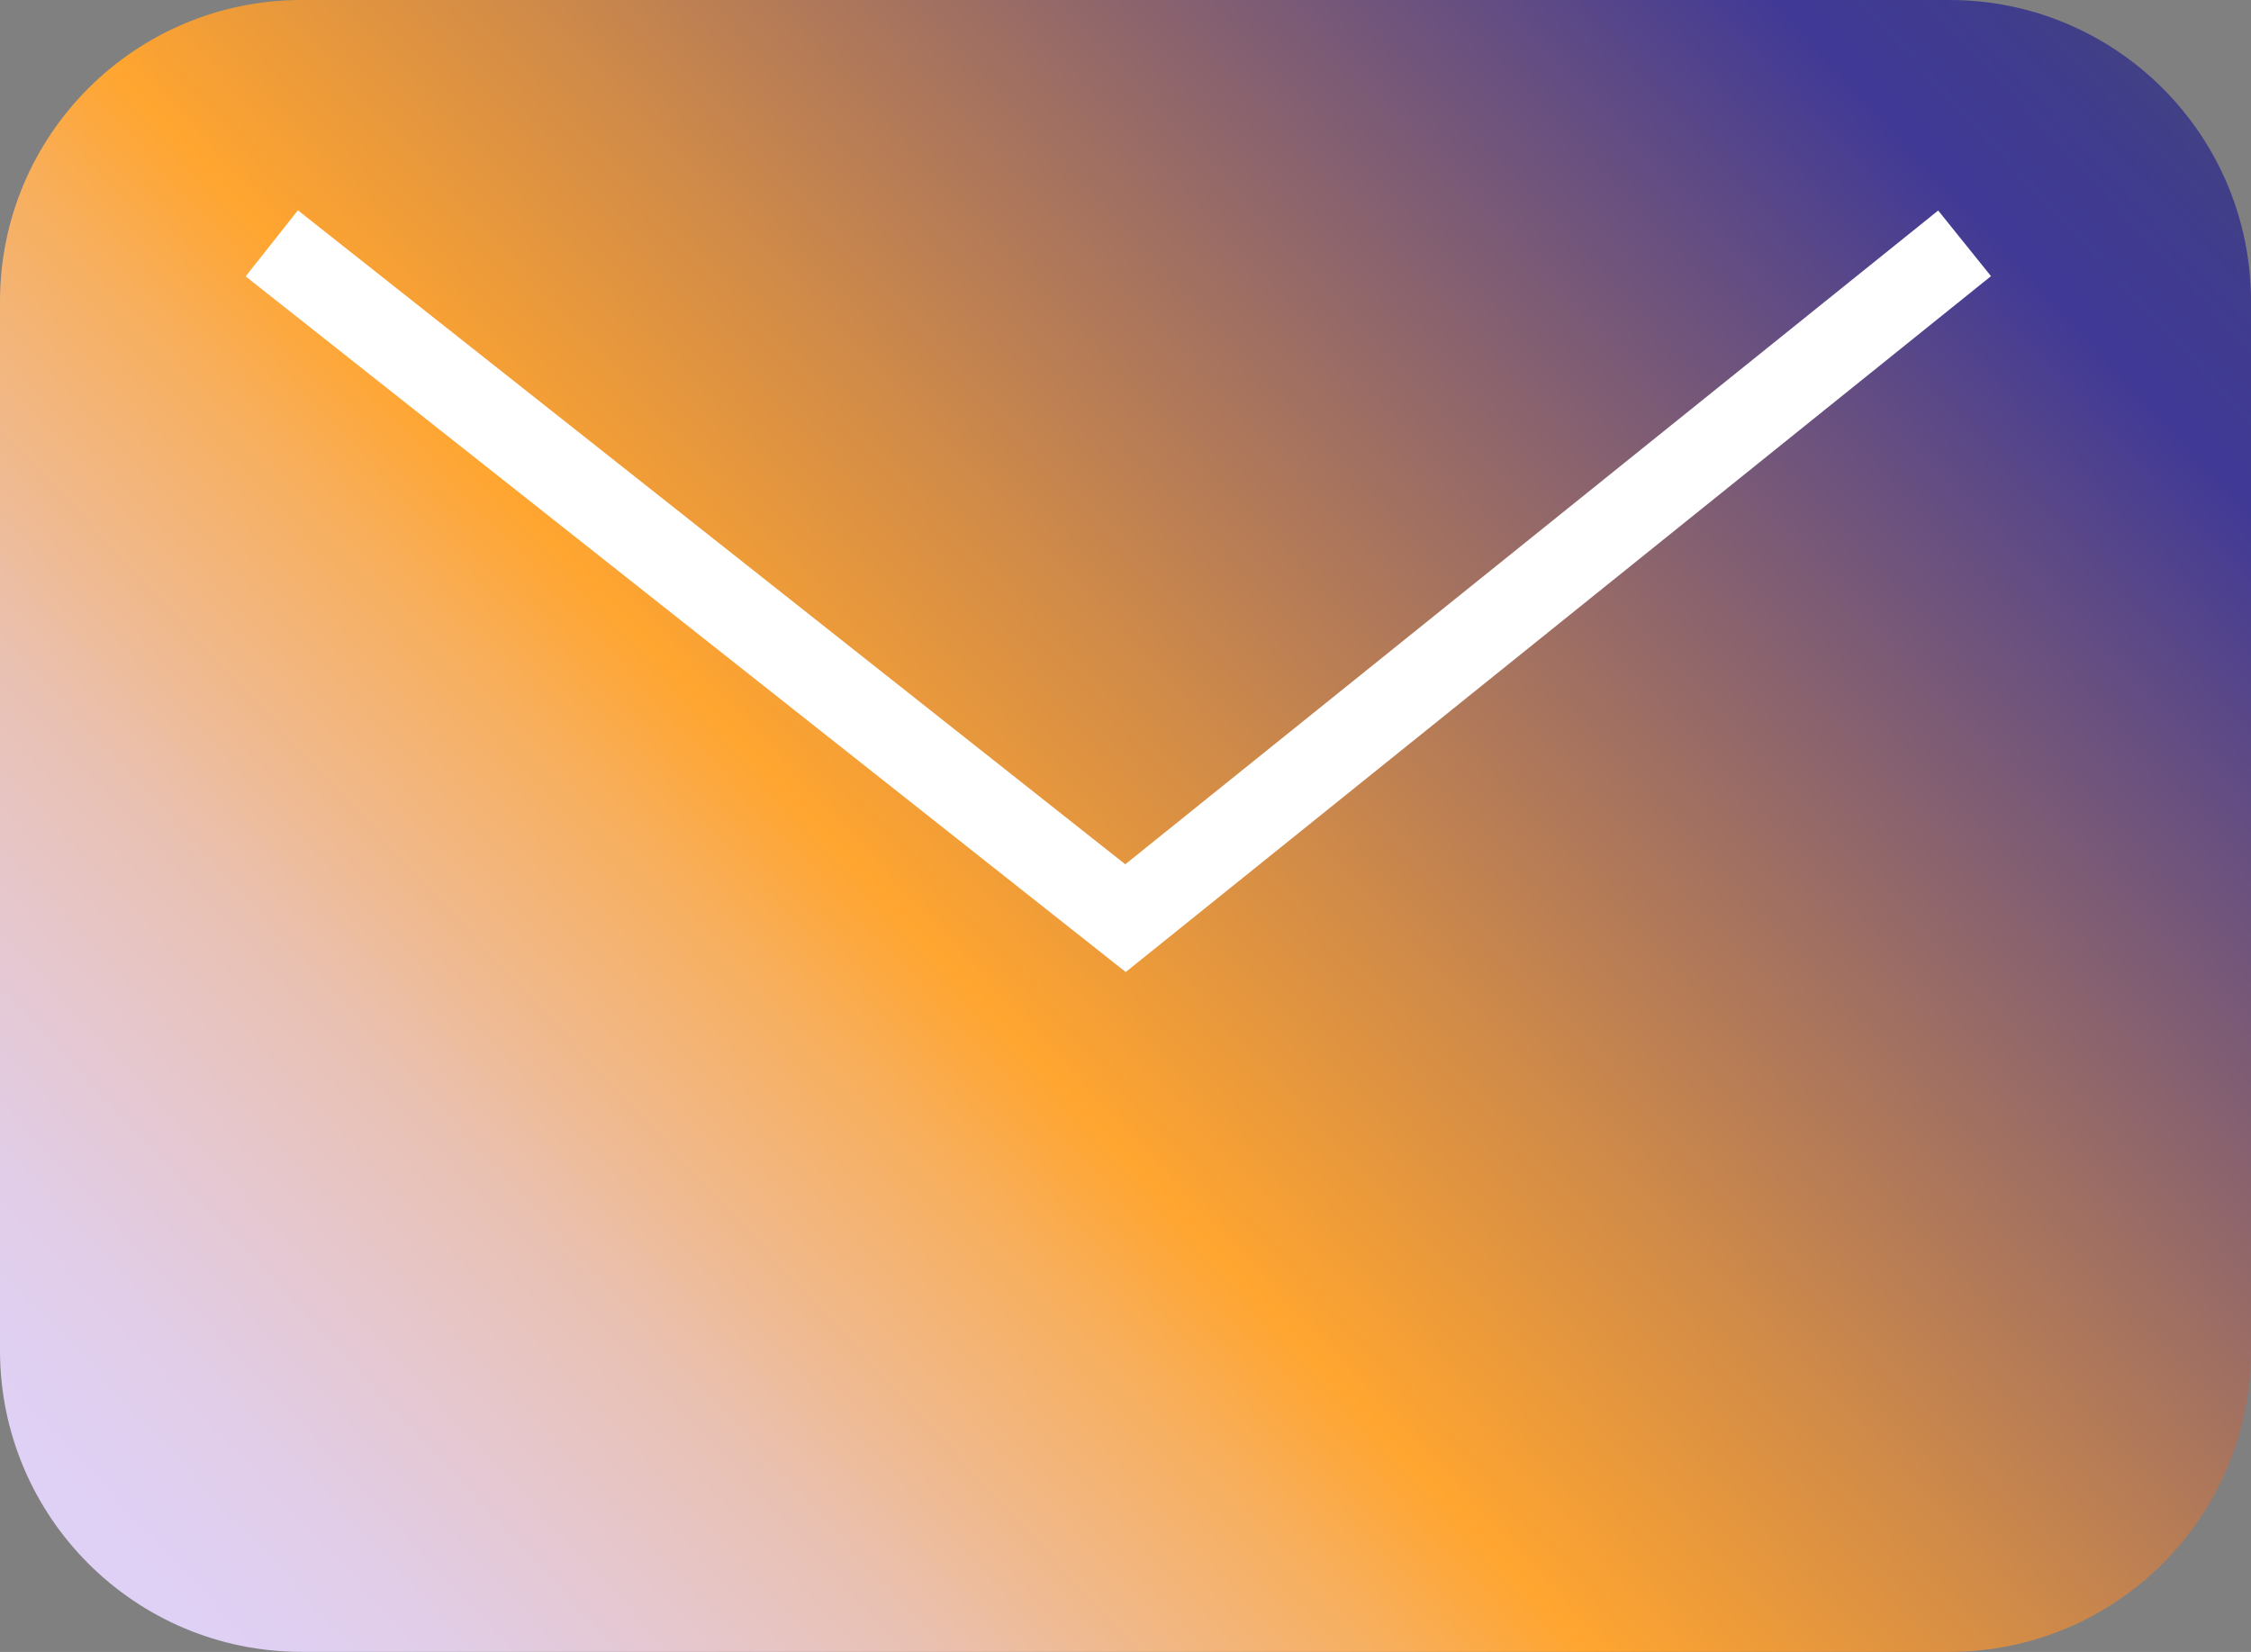
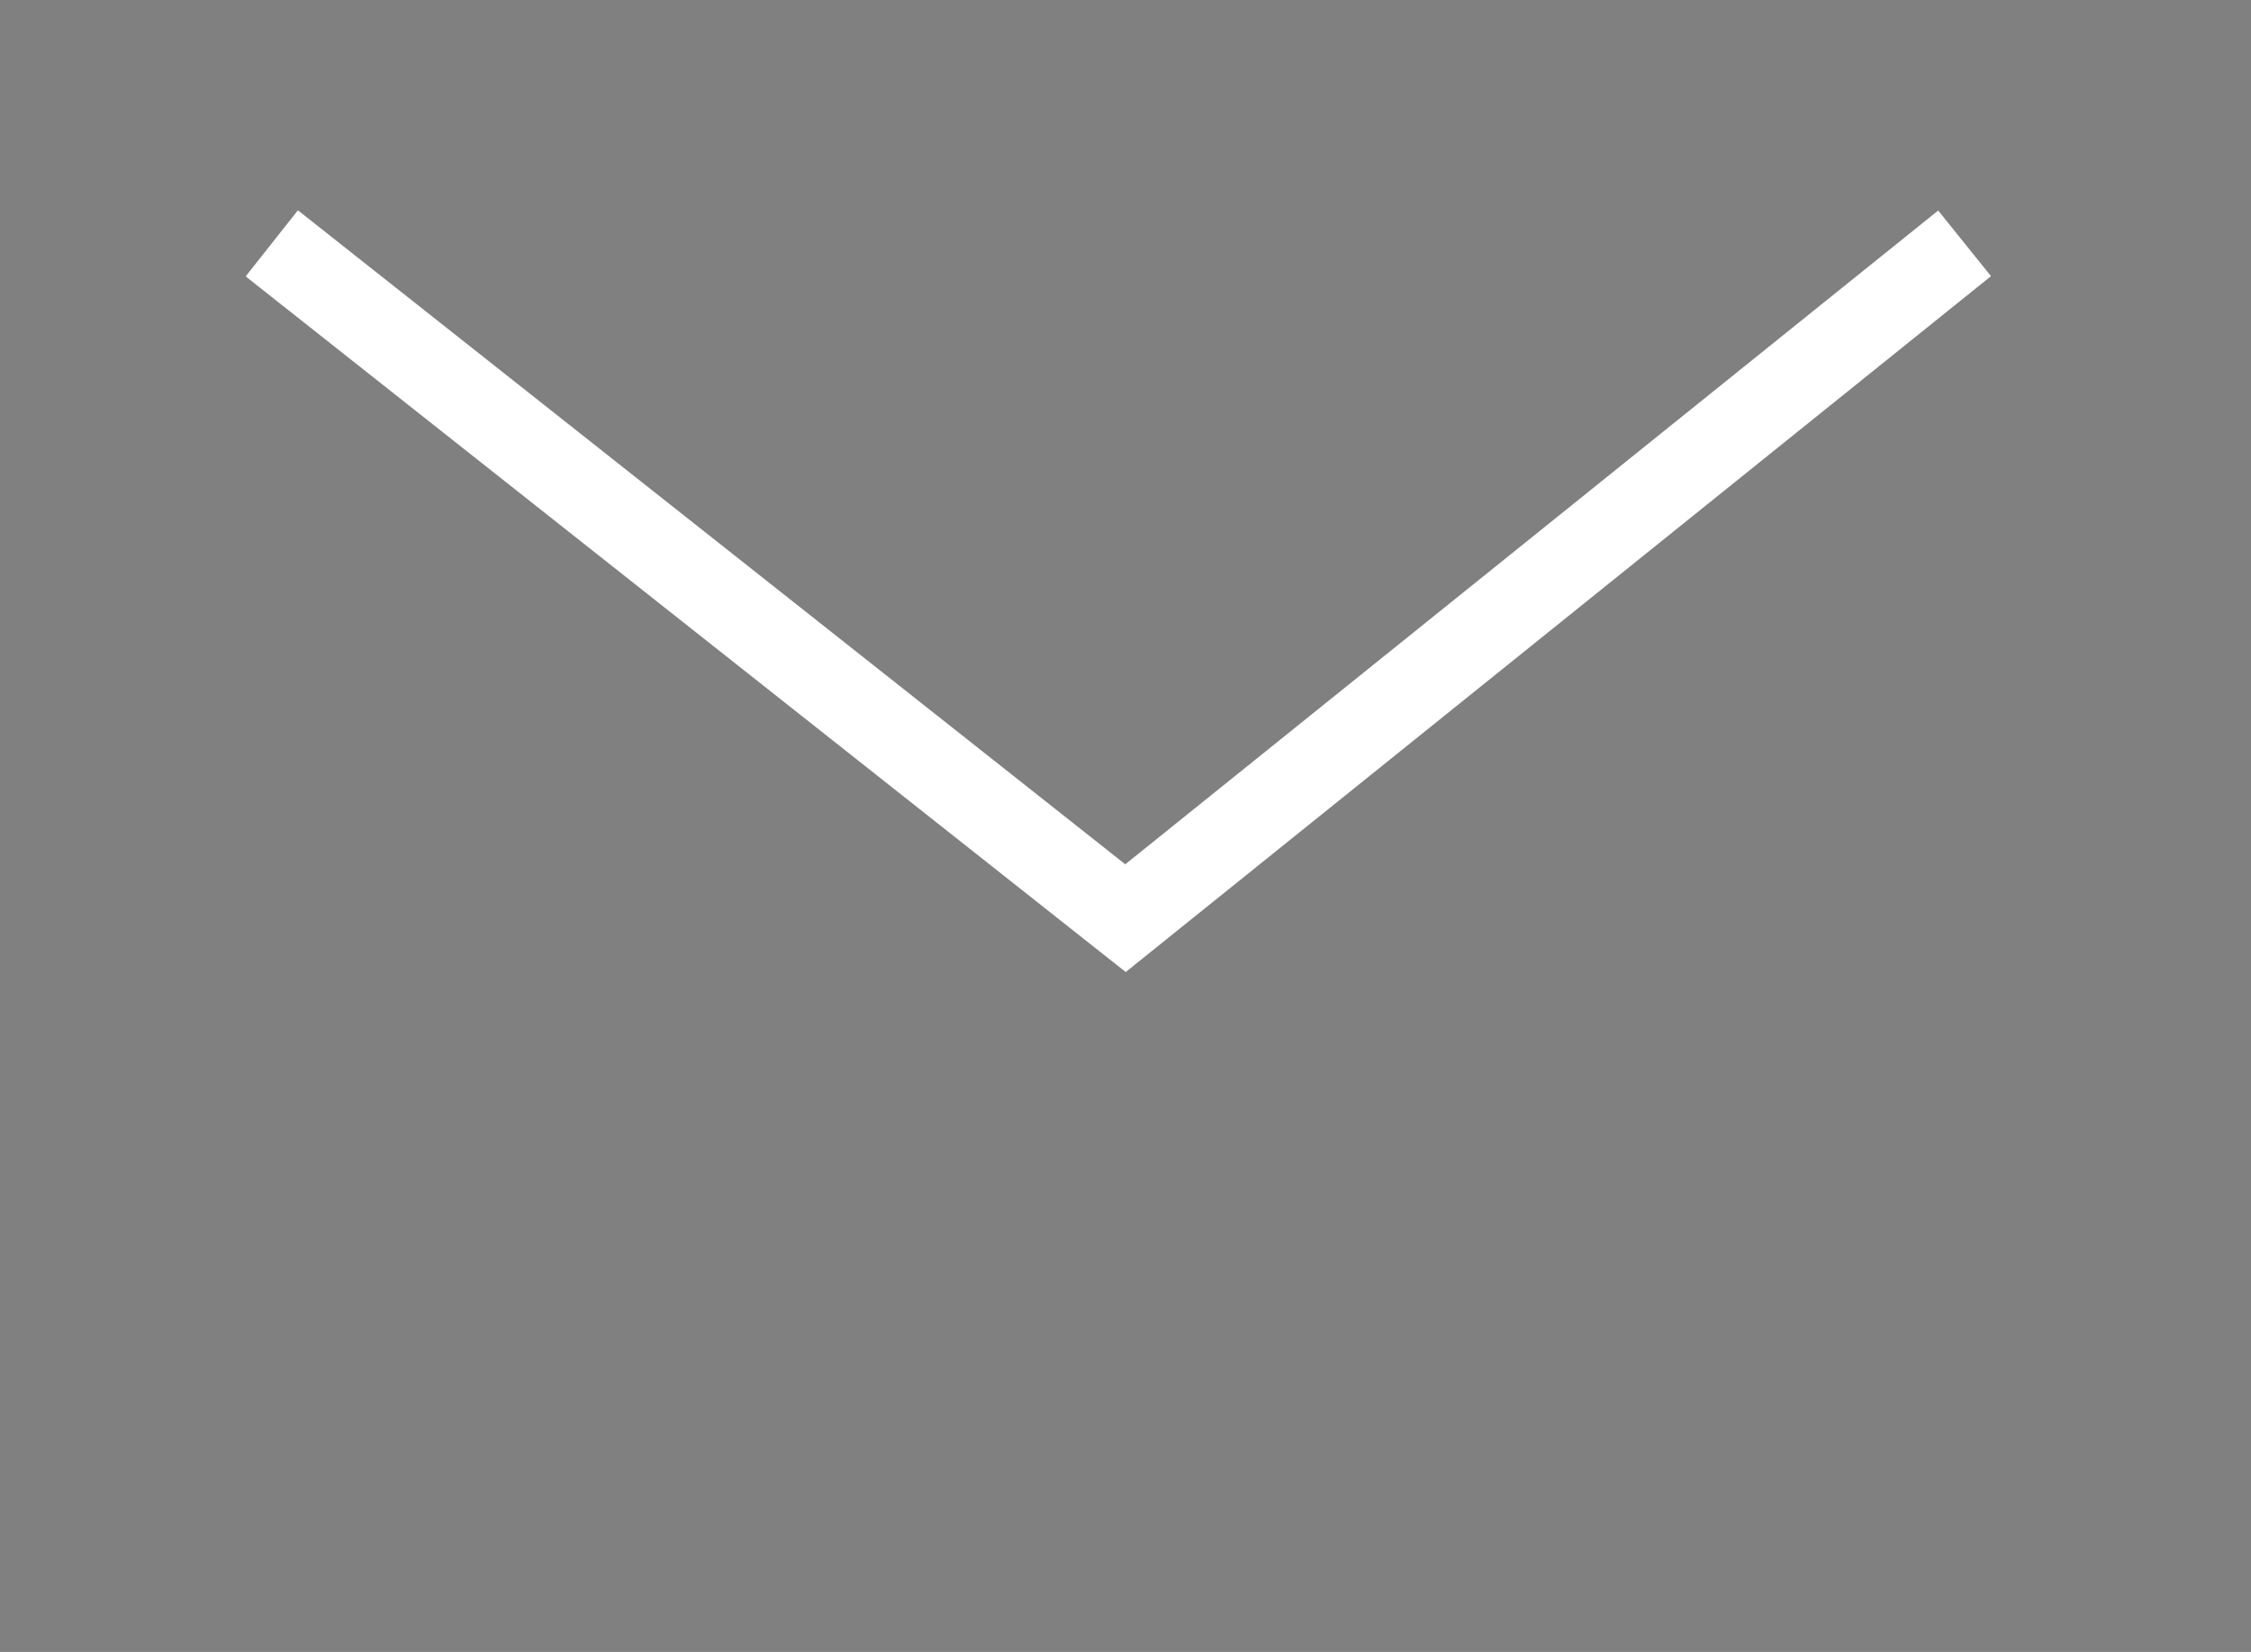
<svg xmlns="http://www.w3.org/2000/svg" viewBox="0 0 316.88 232.58" id="Layer_2">
  <rect x="0" y="0" width="316.88" height="232.58" fill="#808080" stroke="none" />
  <defs>
    <style>
      .cls-1 {
        fill: none;
        stroke: #fff;
        stroke-miterlimit: 10;
        stroke-width: 11.86px;
      }

      .cls-2 {
        fill: url(#linear-gradient);
      }
    </style>
    <linearGradient gradientUnits="userSpaceOnUse" y2="-203.69" x2="502.22" y1="264.25" x1="-.53" id="linear-gradient">
      <stop stop-color="#dfd1f9" offset=".04" />
      <stop stop-color="#dfd0f4" offset=".07" />
      <stop stop-color="#e1cde7" offset=".1" />
      <stop stop-color="#e5c8d2" offset=".13" />
      <stop stop-color="#e9c1b3" offset=".17" />
      <stop stop-color="#f0b98d" offset=".2" />
      <stop stop-color="#f7af5e" offset=".24" />
      <stop stop-color="#ffa530" offset=".27" />
      <stop stop-color="#d18b48" offset=".34" />
      <stop stop-color="#604b84" offset=".49" />
      <stop stop-color="#403996" offset=".53" />
      <stop stop-opacity=".93" stop-color="#3b378e" offset=".56" />
      <stop stop-opacity=".73" stop-color="#303178" offset=".6" />
      <stop stop-opacity=".41" stop-color="#1f2956" offset=".66" />
      <stop stop-opacity="0" stop-color="#081e2a" offset=".73" />
    </linearGradient>
  </defs>
  <g id="Illos">
-     <path d="M274.43,0H42.45C19.01,0,0,19.01,0,42.45v147.67c0,23.45,19.01,42.45,42.45,42.45h231.98c23.45,0,42.45-19.01,42.45-42.45V42.45c0-23.45-19.01-42.45-42.45-42.45Z" class="cls-2" />
    <polyline points="38.26 34.26 158.44 129.27 276.56 34.26" class="cls-1" />
  </g>
</svg>